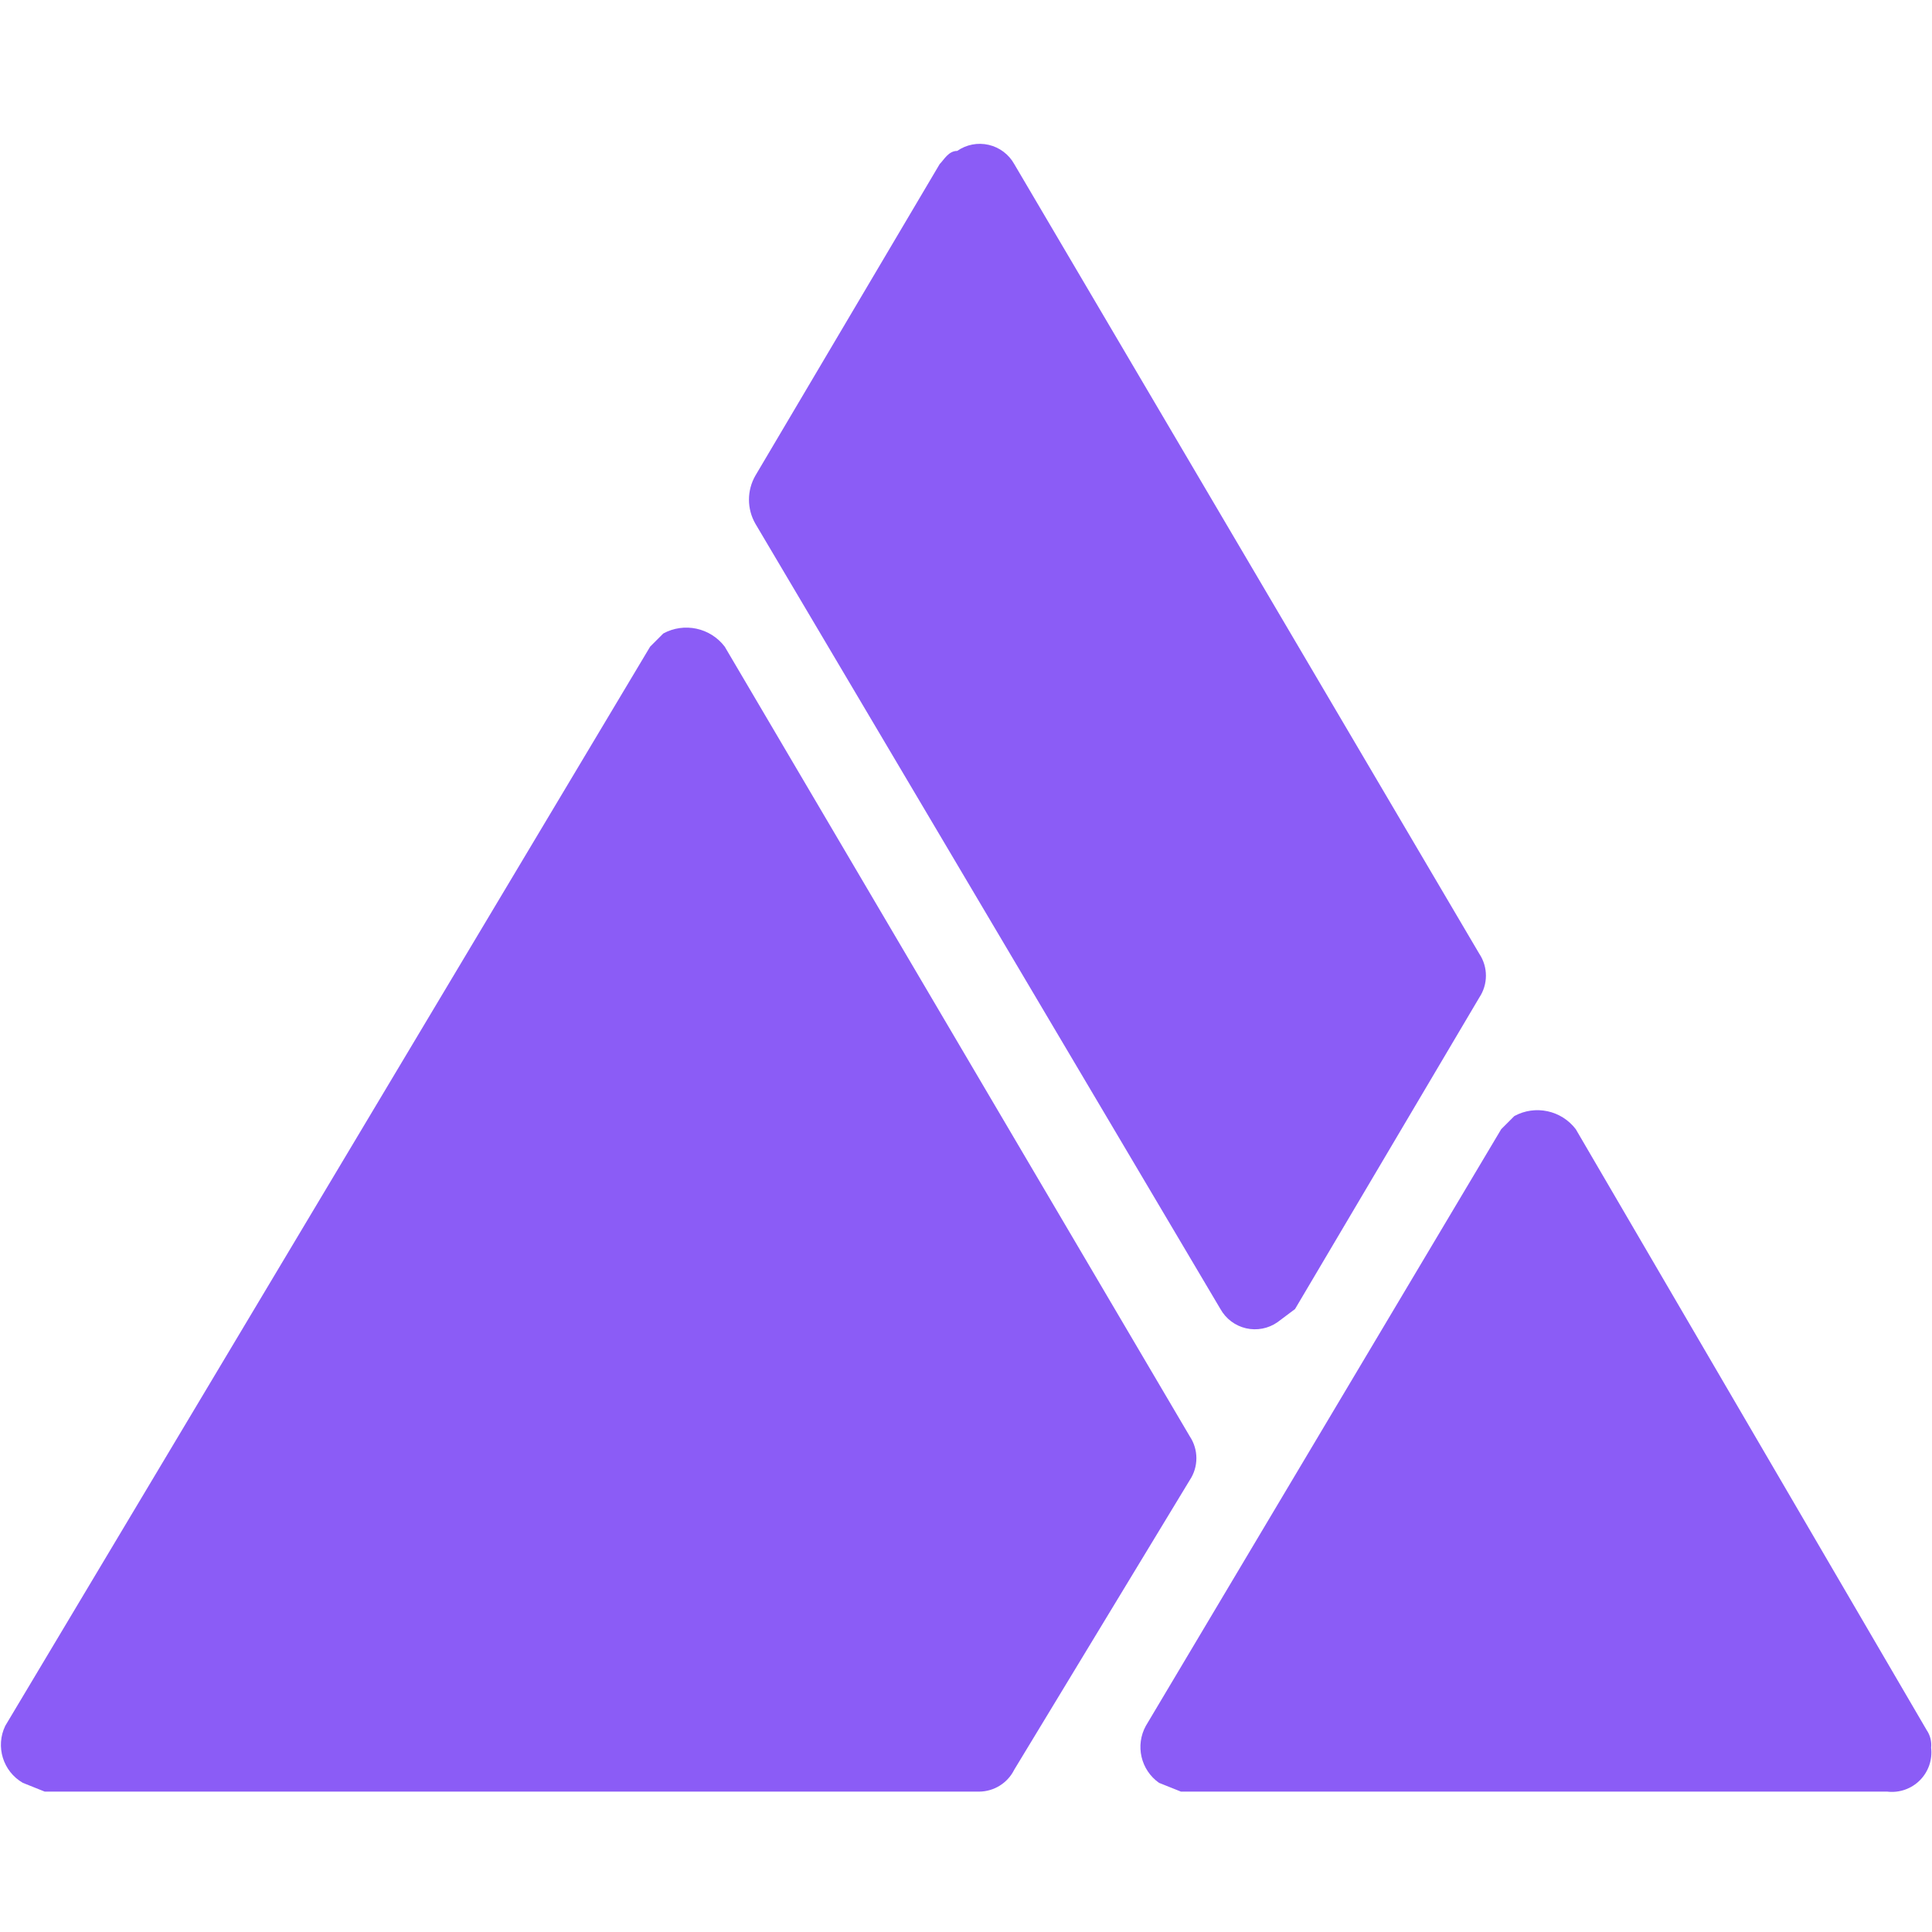
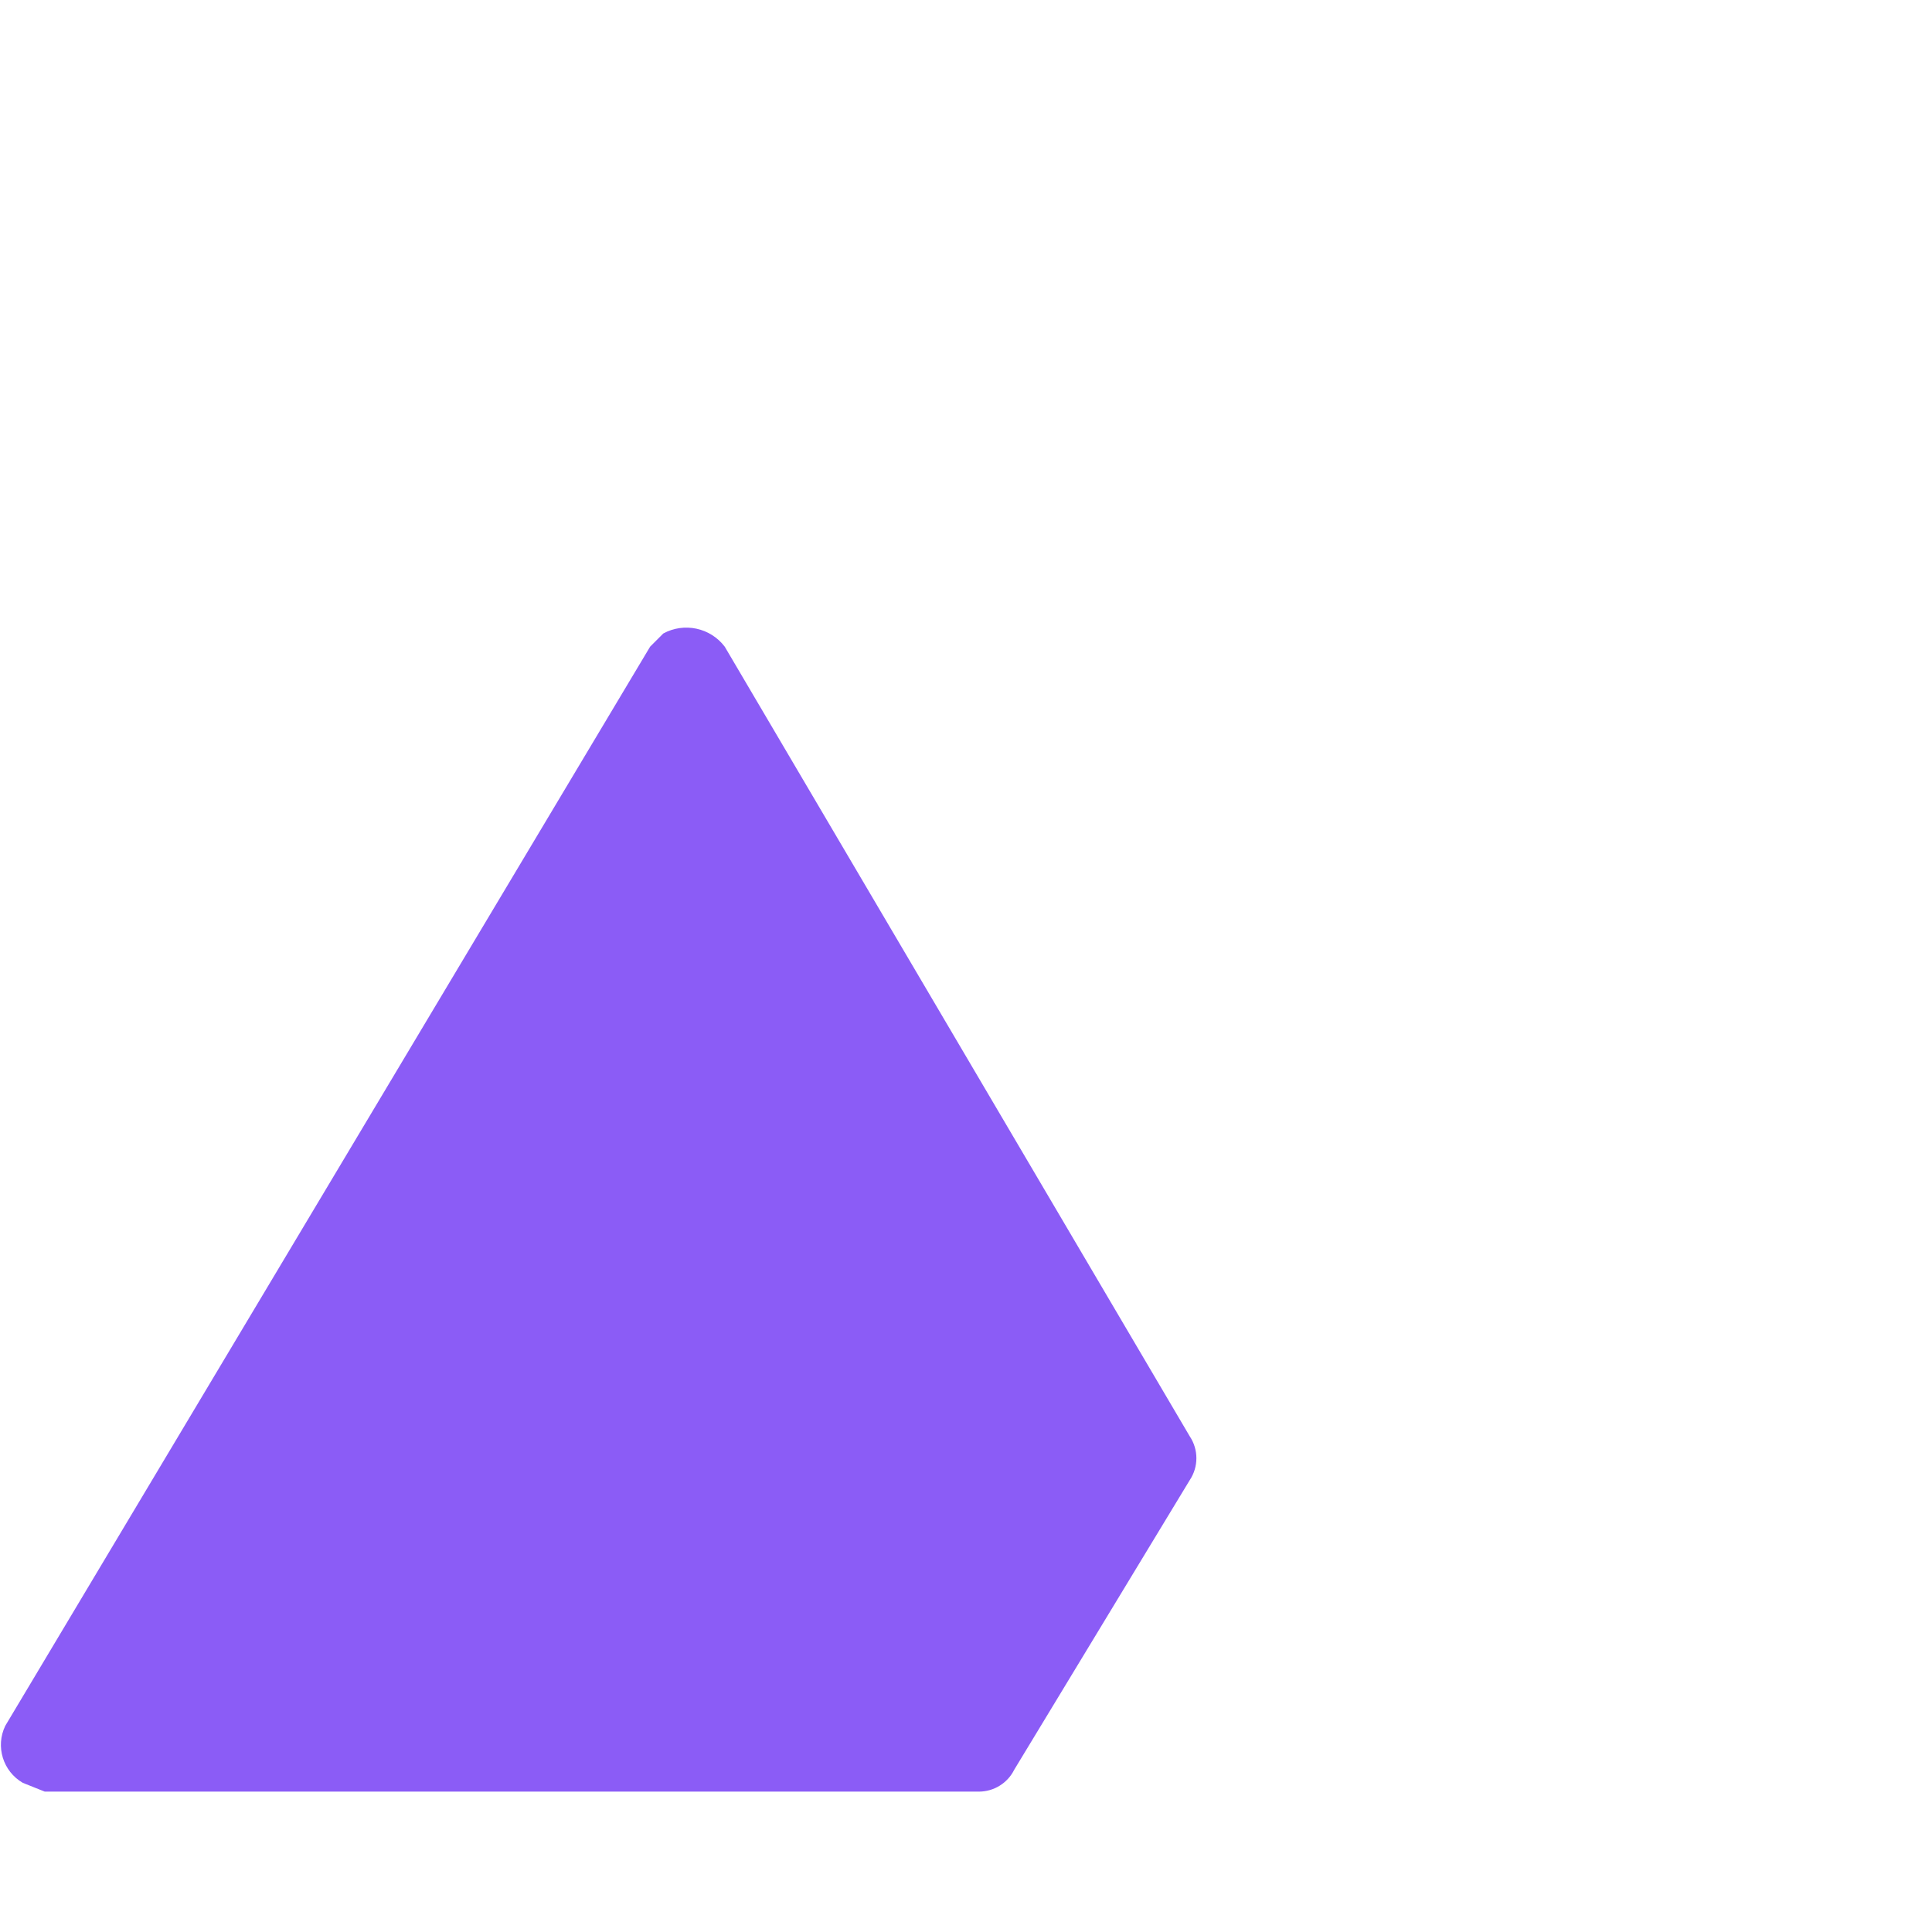
<svg xmlns="http://www.w3.org/2000/svg" width="734" height="734" viewBox="0 0 734 734">
  <g id="Layer2">
    <g id="invisiblebox">
      <path id="path1" fill="none" stroke="none" d="M -33 -16 L 767 -16 L 767 784 L -33 784 Z" />
    </g>
    <g id="Q3icons">
-       <path id="path2" fill="#8b5cf6" stroke="none" d="M 448.667 680.667 L 717 680.667 C 721.565 681.21 726.127 679.629 729.378 676.378 C 732.629 673.127 734.21 668.565 733.667 664 C 733.916 661.651 733.326 659.289 732 657.333 L 598.667 429 C 593.186 421.807 583.28 419.684 575.333 424 L 570.333 429 L 435.333 655.667 C 431.234 663.108 433.388 672.441 440.333 677.333 Z" />
-       <path id="path3" fill="#8b5cf6" stroke="none" d="M 492 497.333 L 562 379 C 565.37 373.956 565.37 367.378 562 362.333 L 385.333 62.333 C 383.269 58.635 379.736 55.981 375.609 55.029 C 371.481 54.076 367.143 54.913 363.667 57.333 C 360.333 57.333 358.667 60.667 357 62.333 L 287 180.667 C 283.725 186.339 283.725 193.328 287 199 L 463.667 497.333 C 465.731 501.032 469.264 503.685 473.391 504.638 C 477.519 505.59 481.857 504.753 485.333 502.333 Z" />
      <path id="path4" fill="#8b5cf6" stroke="none" d="M 247 245.667 L 2 655.667 C -1.788 663.521 1.119 672.967 8.667 677.333 L 17 680.667 L 372 680.667 C 377.661 680.627 382.817 677.405 385.333 672.333 L 452 562.333 C 455.37 557.289 455.37 550.711 452 545.667 L 275.333 245.667 C 269.853 238.474 259.947 236.351 252 240.667 Z" />
    </g>
  </g>
</svg>